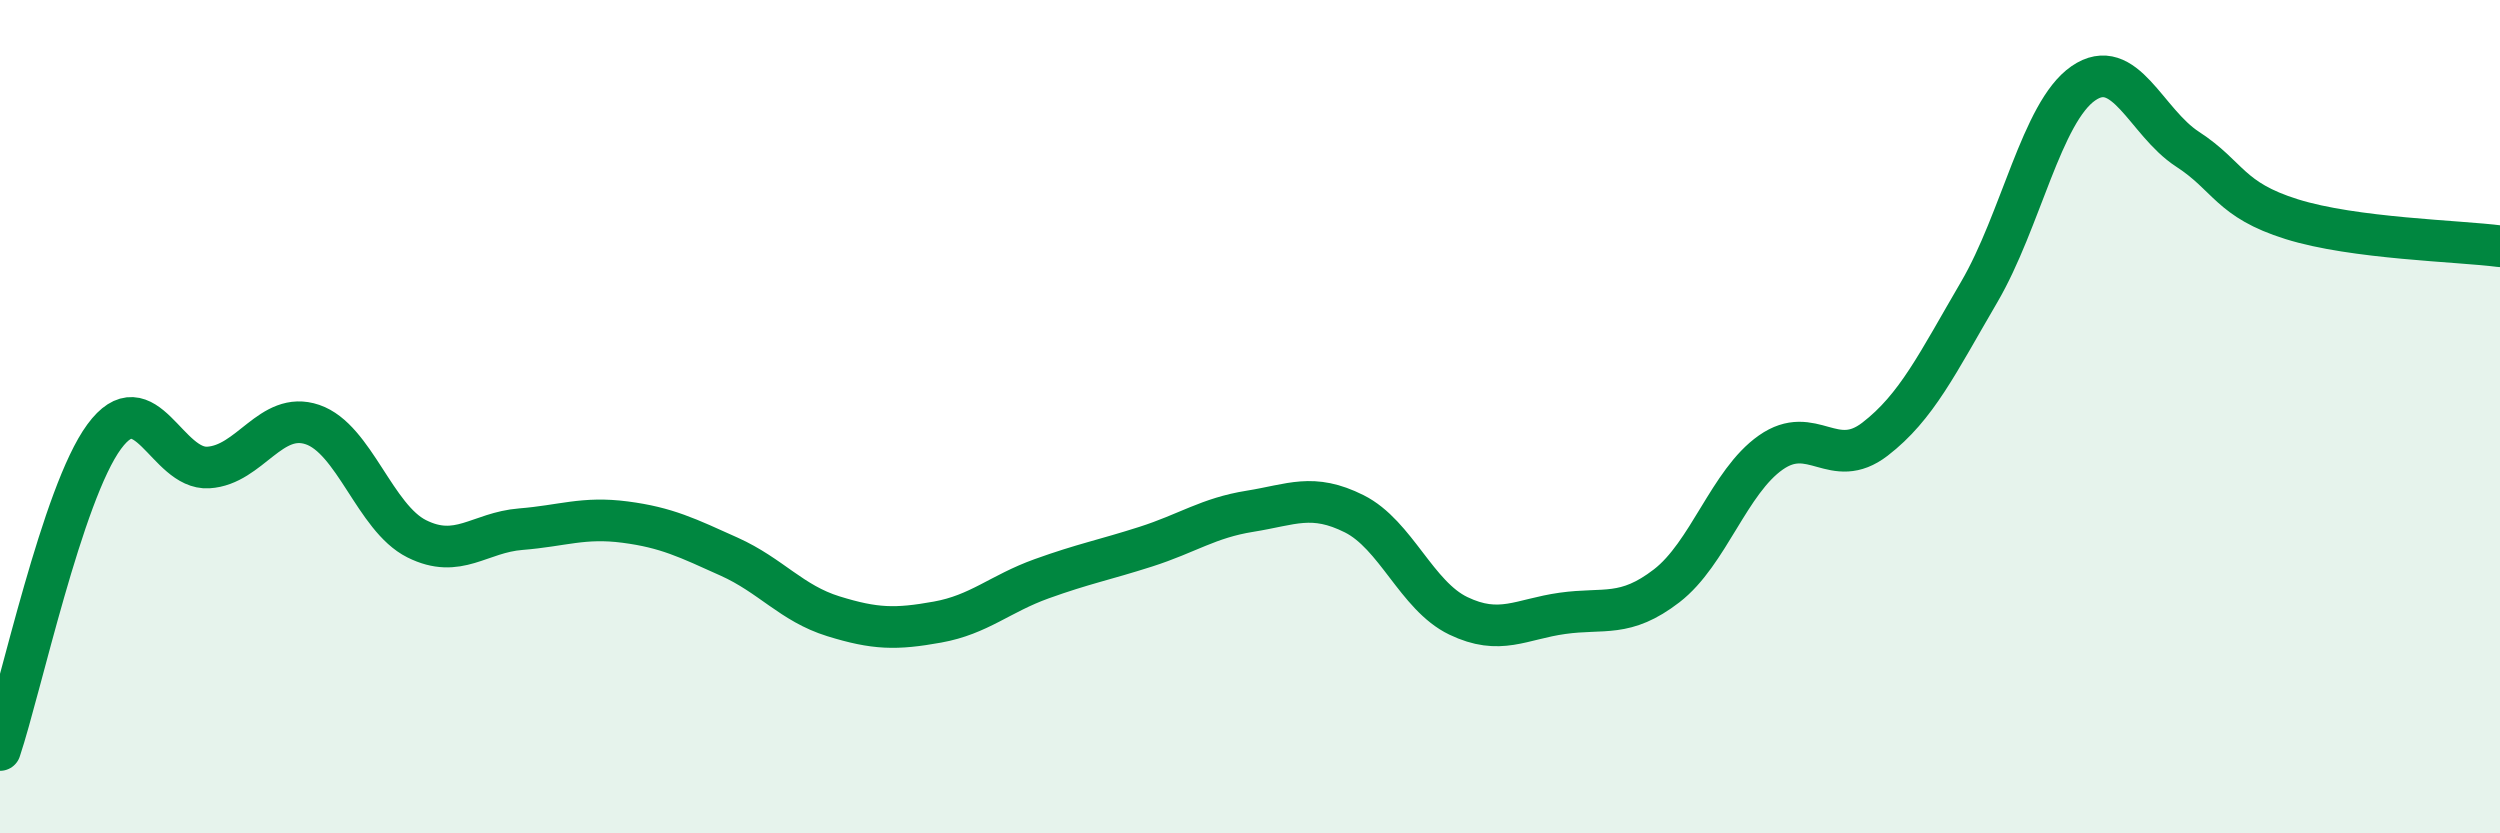
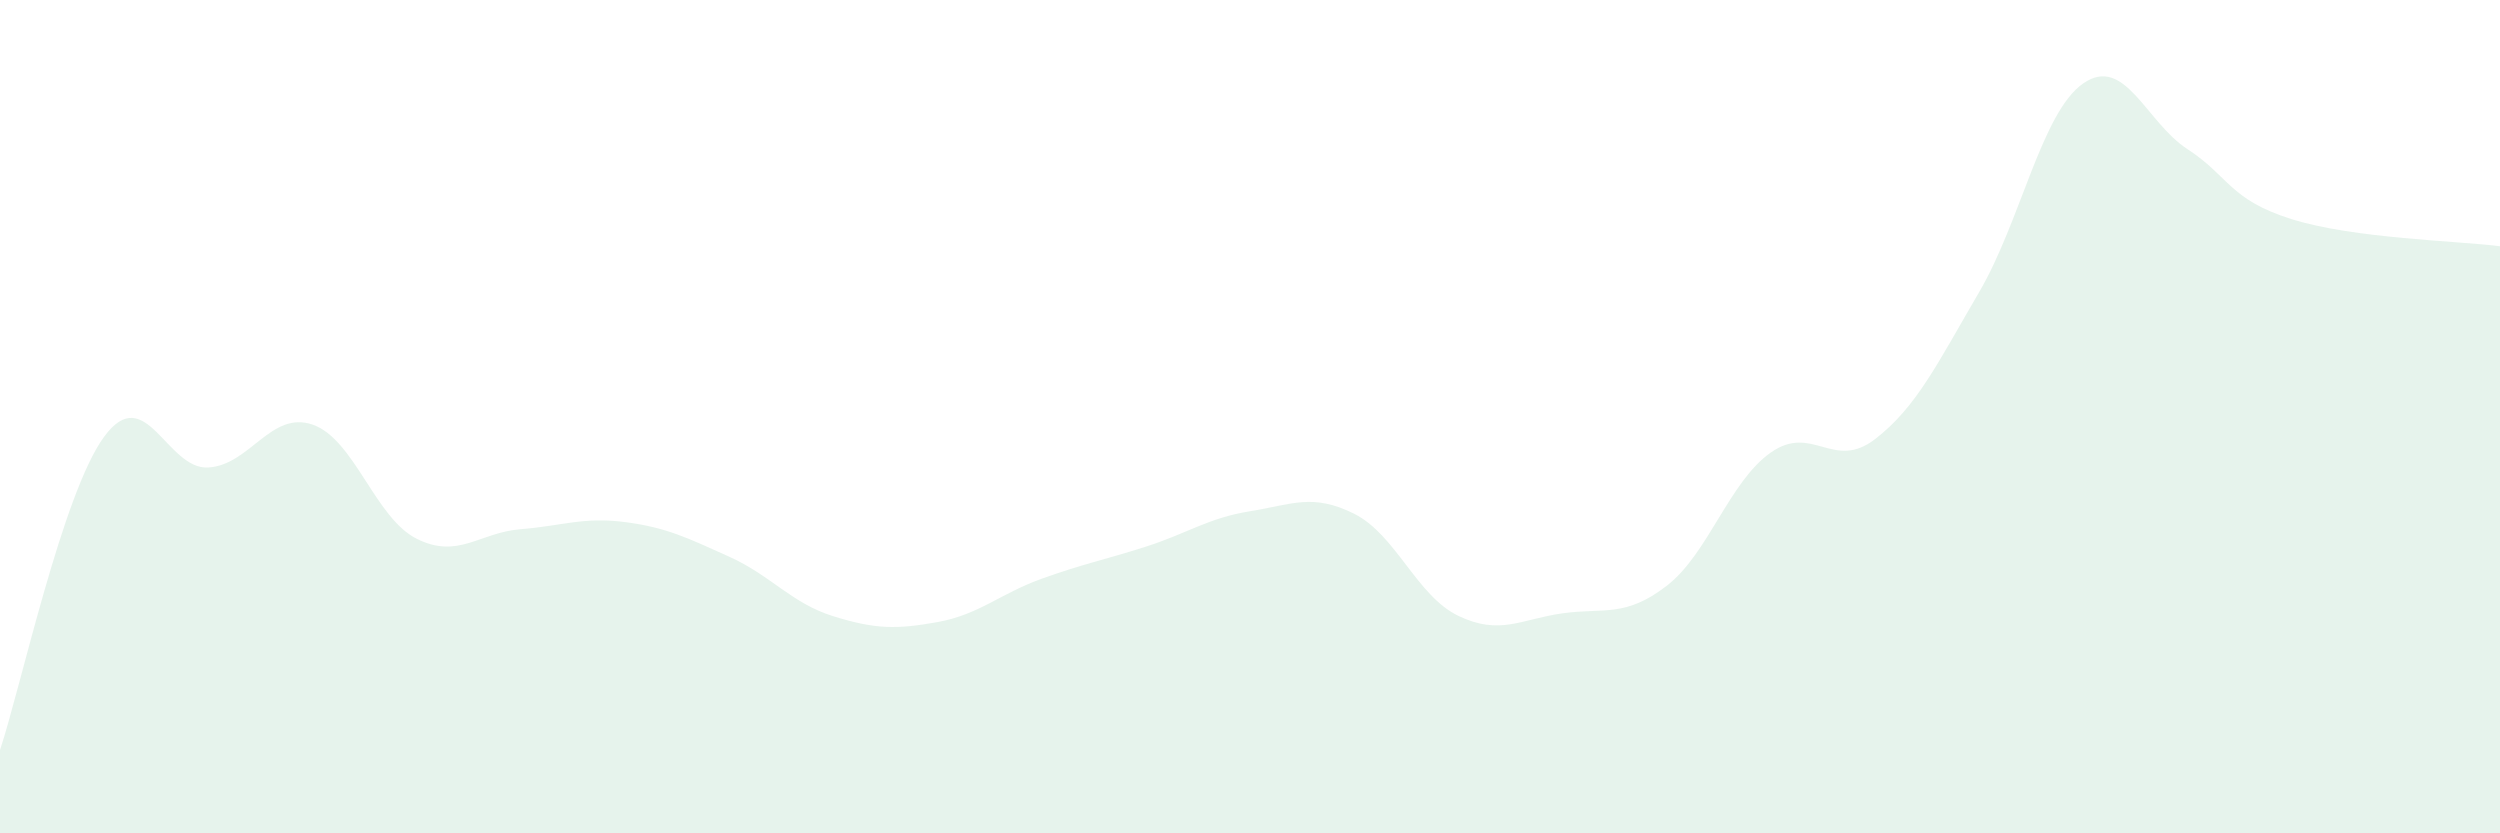
<svg xmlns="http://www.w3.org/2000/svg" width="60" height="20" viewBox="0 0 60 20">
  <path d="M 0,18 C 0.5,16.5 1.5,11.84 2.5,10.48 C 3.5,9.12 4,11.28 5,11.22 C 6,11.16 6.5,9.85 7.5,10.19 C 8.5,10.53 9,12.43 10,12.93 C 11,13.43 11.5,12.78 12.5,12.7 C 13.5,12.62 14,12.4 15,12.53 C 16,12.66 16.5,12.91 17.5,13.36 C 18.5,13.81 19,14.48 20,14.79 C 21,15.1 21.5,15.11 22.5,14.93 C 23.5,14.75 24,14.25 25,13.89 C 26,13.53 26.5,13.44 27.5,13.12 C 28.5,12.8 29,12.43 30,12.27 C 31,12.11 31.5,11.83 32.5,12.33 C 33.5,12.83 34,14.3 35,14.78 C 36,15.26 36.5,14.86 37.5,14.72 C 38.5,14.58 39,14.83 40,14.06 C 41,13.29 41.5,11.56 42.5,10.86 C 43.5,10.16 44,11.31 45,10.54 C 46,9.77 46.5,8.72 47.5,7.01 C 48.5,5.3 49,2.69 50,2 C 51,1.31 51.5,2.93 52.5,3.58 C 53.5,4.23 53.5,4.79 55,5.26 C 56.5,5.73 59,5.78 60,5.91L60 20L0 20Z" fill="#008740" opacity="0.1" stroke-linecap="round" stroke-linejoin="round" />
-   <path d="M 0,18 C 0.5,16.5 1.5,11.84 2.5,10.48 C 3.5,9.12 4,11.28 5,11.22 C 6,11.16 6.5,9.85 7.5,10.19 C 8.5,10.53 9,12.43 10,12.93 C 11,13.43 11.5,12.78 12.5,12.7 C 13.5,12.62 14,12.4 15,12.53 C 16,12.66 16.5,12.91 17.5,13.36 C 18.5,13.81 19,14.48 20,14.79 C 21,15.1 21.5,15.11 22.5,14.93 C 23.5,14.75 24,14.25 25,13.89 C 26,13.53 26.5,13.44 27.5,13.12 C 28.5,12.8 29,12.43 30,12.27 C 31,12.11 31.5,11.83 32.5,12.33 C 33.5,12.83 34,14.3 35,14.78 C 36,15.26 36.5,14.86 37.5,14.72 C 38.5,14.58 39,14.83 40,14.06 C 41,13.29 41.5,11.56 42.5,10.86 C 43.5,10.16 44,11.31 45,10.54 C 46,9.77 46.5,8.72 47.5,7.01 C 48.5,5.3 49,2.69 50,2 C 51,1.31 51.5,2.93 52.5,3.58 C 53.5,4.23 53.5,4.79 55,5.26 C 56.5,5.73 59,5.78 60,5.91" stroke="#008740" stroke-width="1" fill="none" stroke-linecap="round" stroke-linejoin="round" />
</svg>